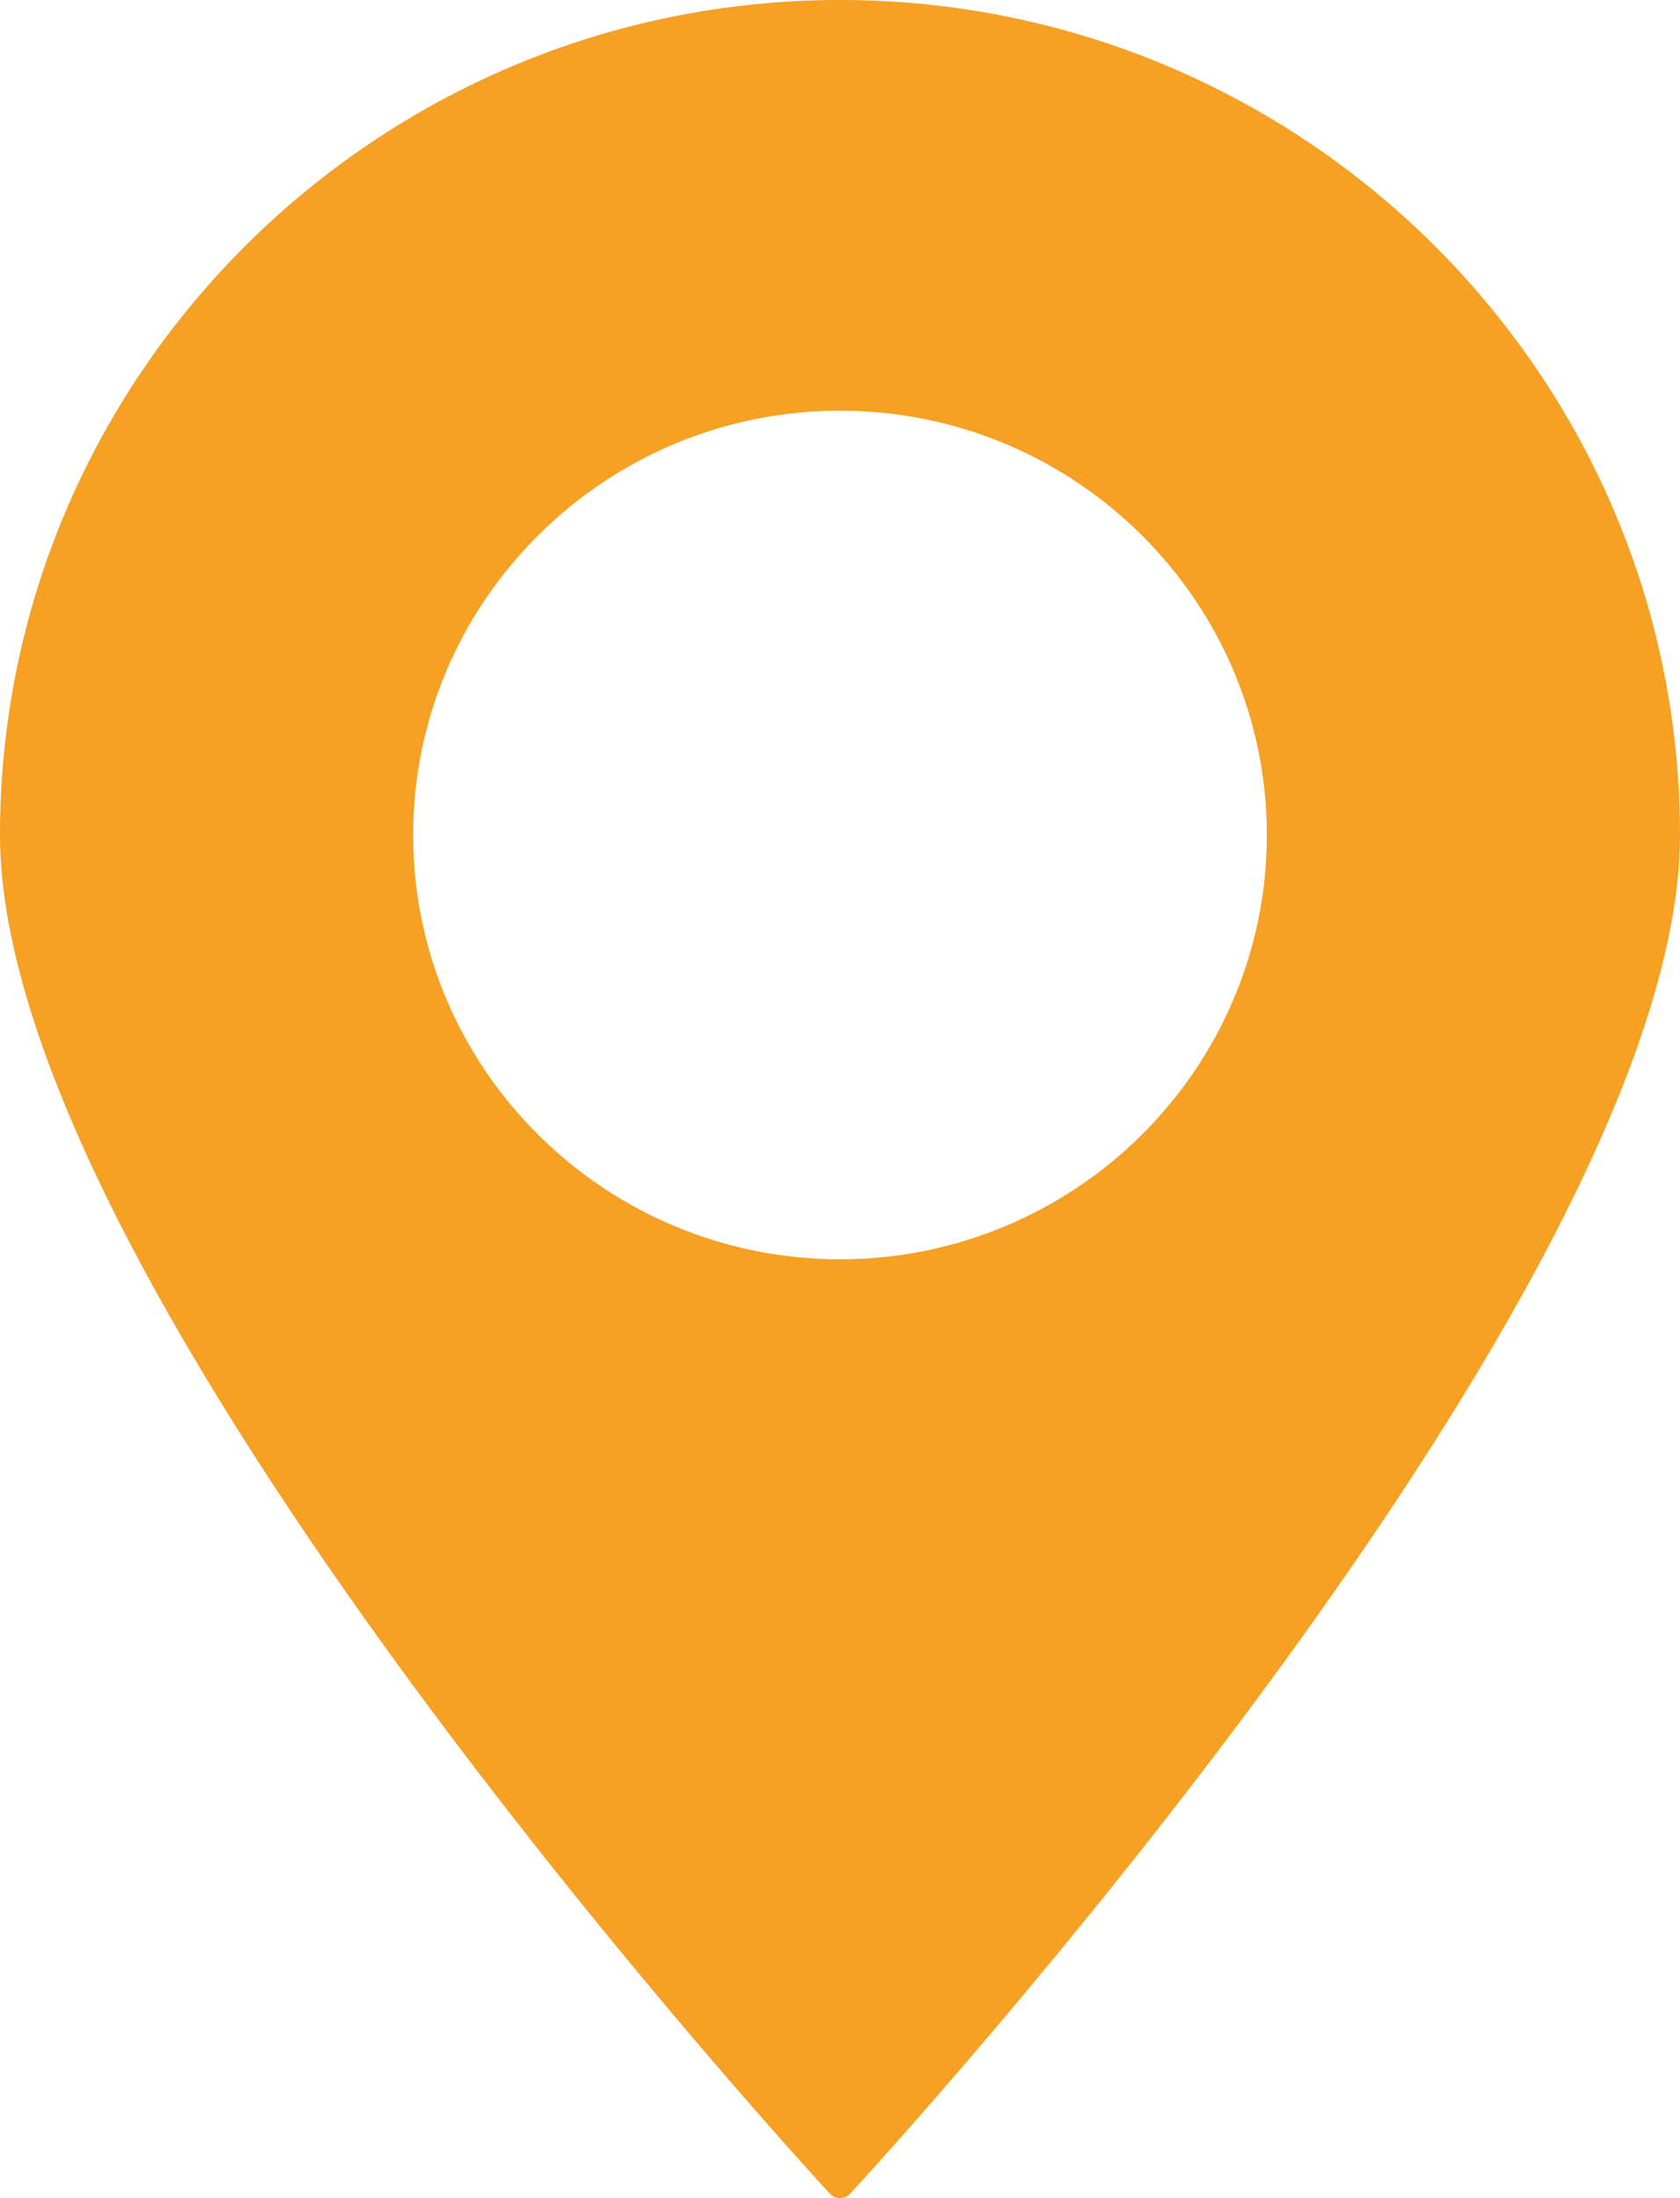
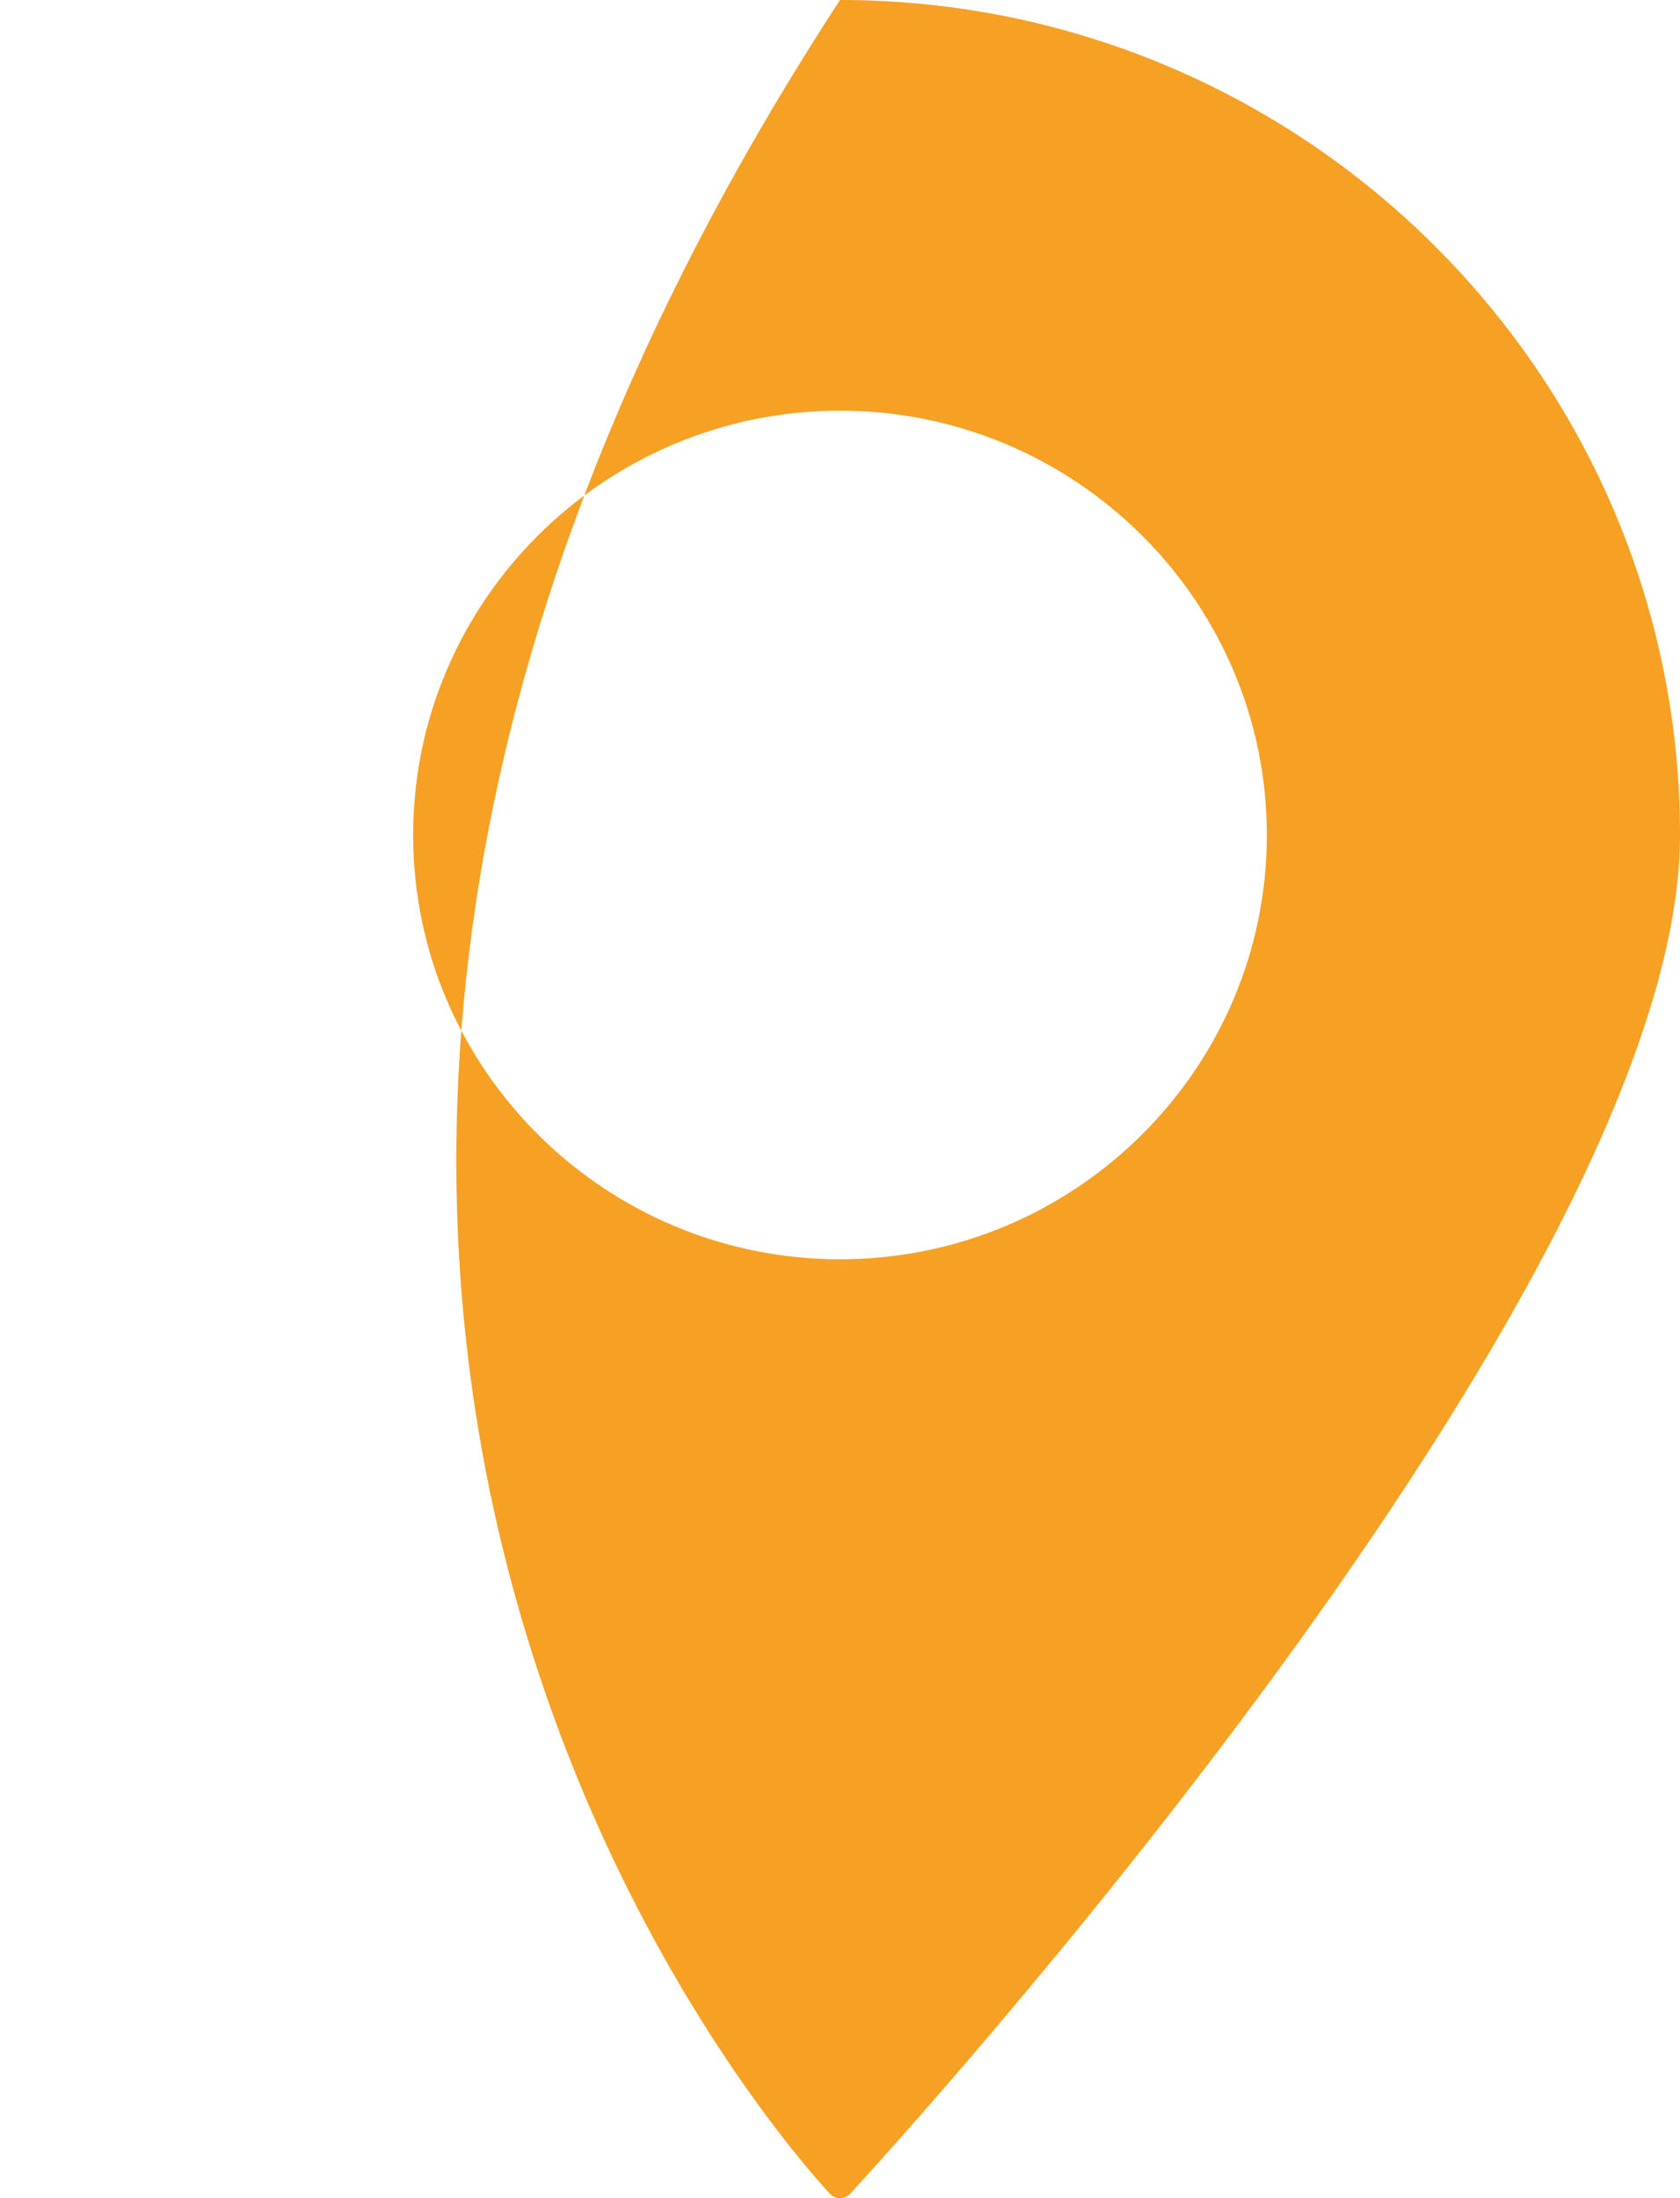
<svg xmlns="http://www.w3.org/2000/svg" width="13" height="17" viewBox="0 0 13 17" fill="none">
-   <path d="M6.5 17C6.53 17 6.558 16.988 6.578 16.966C6.84 16.682 13 9.967 13 6.458C13 2.897 10.084 0 6.5 0C2.916 0 0 2.897 0 6.458C0 9.967 6.16 16.682 6.422 16.966C6.443 16.988 6.471 17 6.5 17ZM3.197 6.458C3.197 4.649 4.679 3.176 6.5 3.176C8.321 3.176 9.803 4.649 9.803 6.458C9.803 8.267 8.321 9.739 6.5 9.739C4.679 9.739 3.197 8.267 3.197 6.458Z" fill="#F6A024" />
+   <path d="M6.5 17C6.53 17 6.558 16.988 6.578 16.966C6.84 16.682 13 9.967 13 6.458C13 2.897 10.084 0 6.5 0C0 9.967 6.16 16.682 6.422 16.966C6.443 16.988 6.471 17 6.5 17ZM3.197 6.458C3.197 4.649 4.679 3.176 6.5 3.176C8.321 3.176 9.803 4.649 9.803 6.458C9.803 8.267 8.321 9.739 6.5 9.739C4.679 9.739 3.197 8.267 3.197 6.458Z" fill="#F6A024" />
</svg>